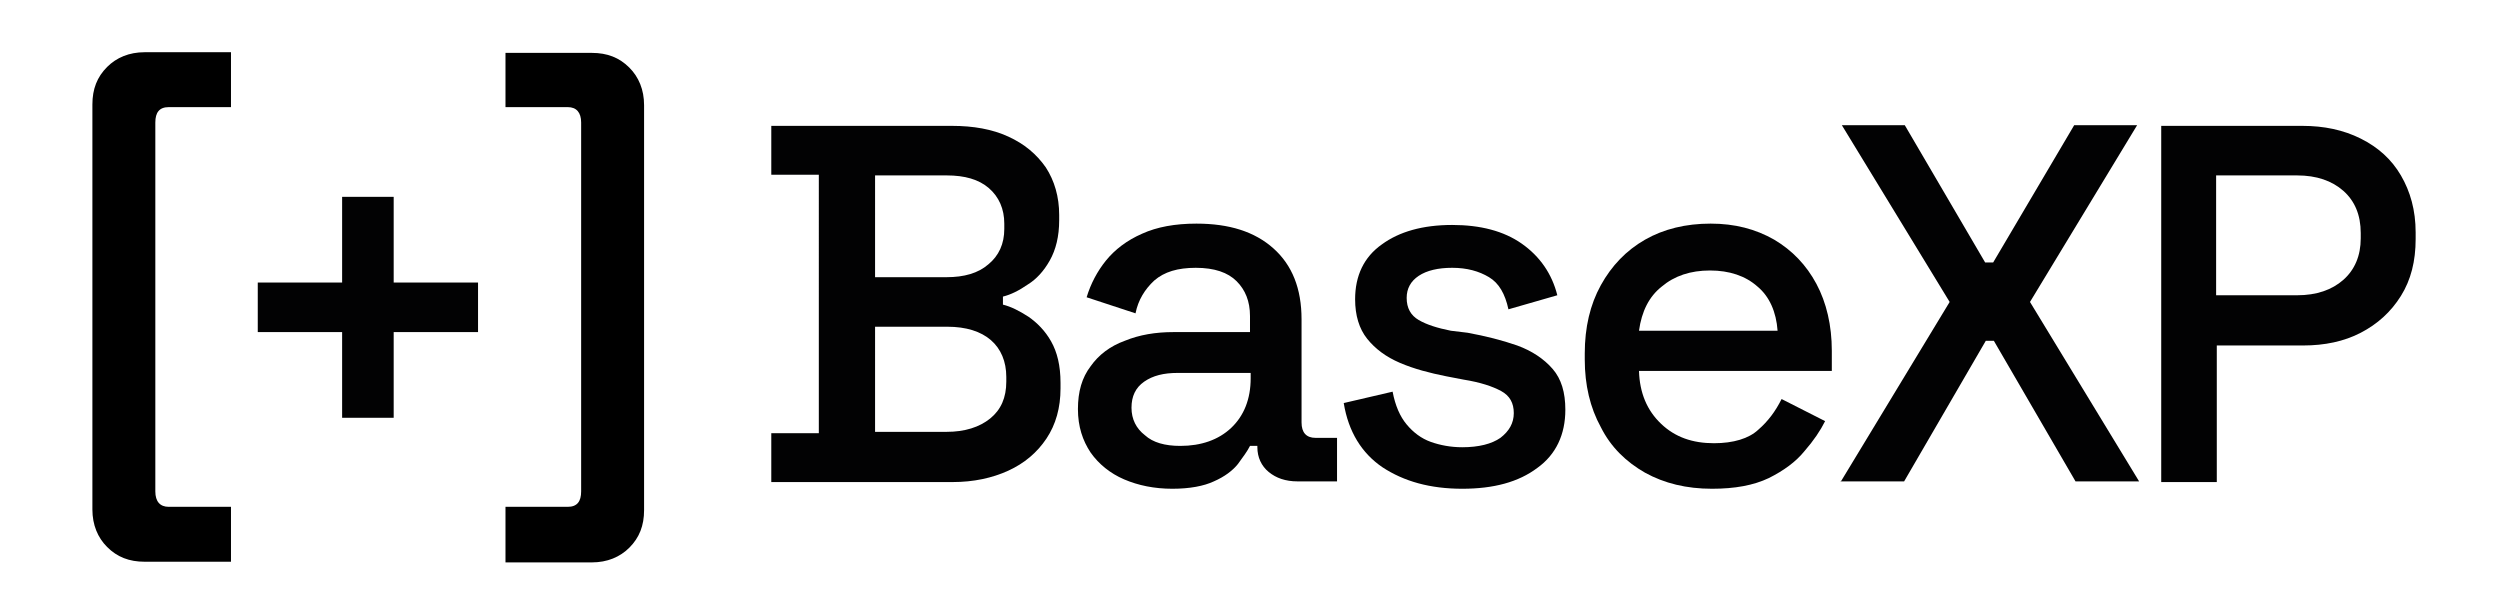
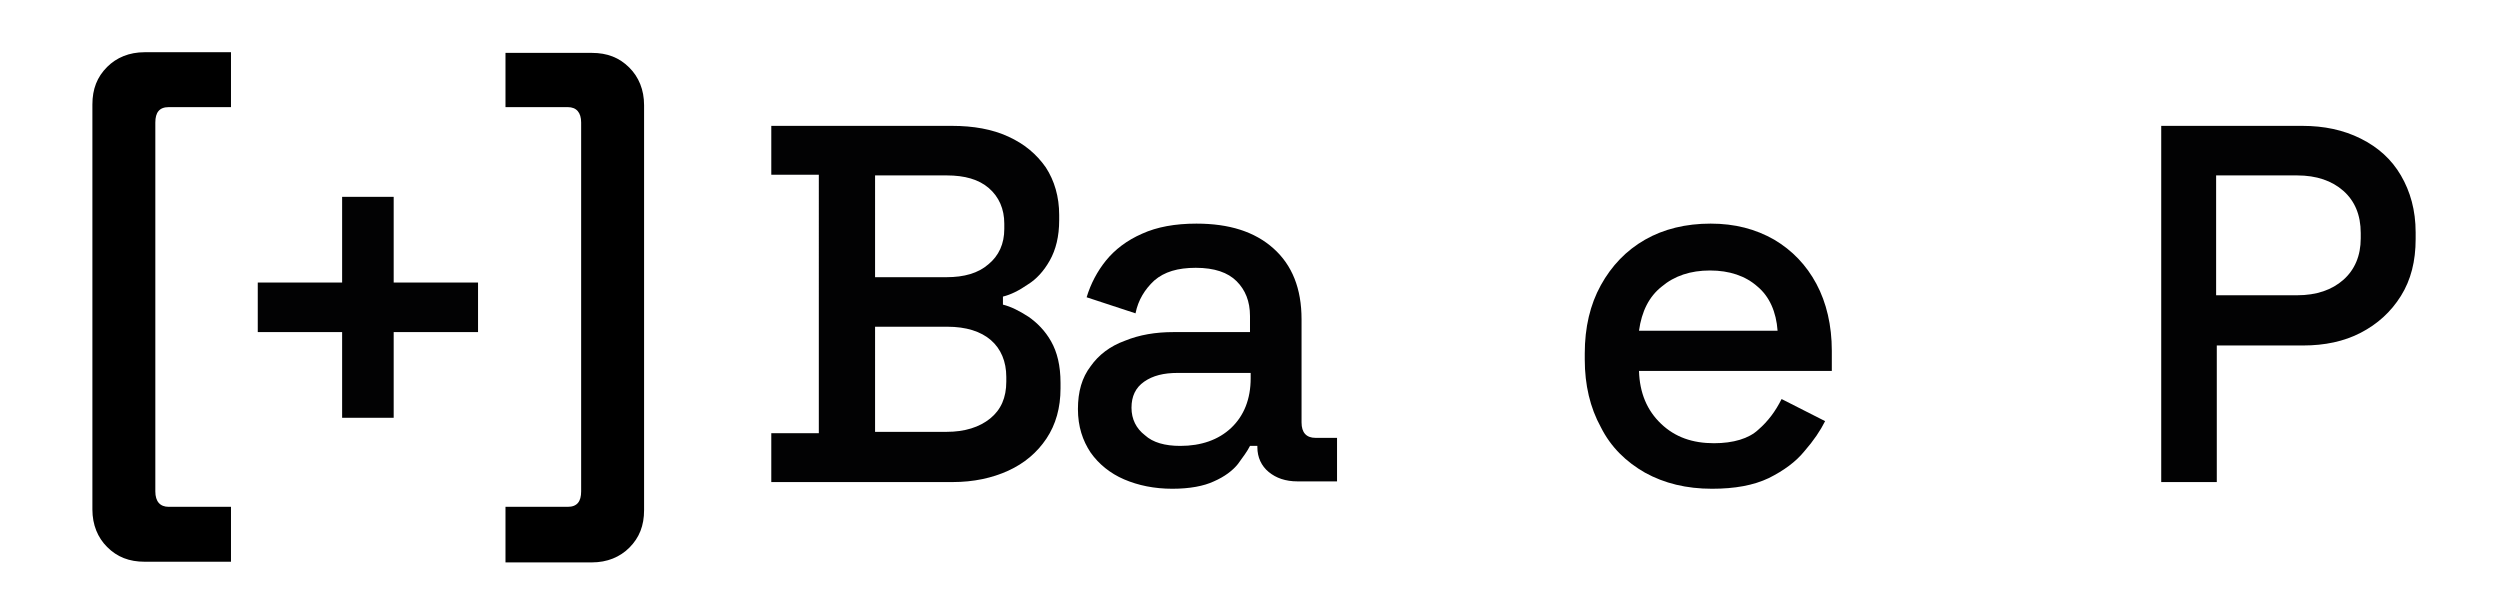
<svg xmlns="http://www.w3.org/2000/svg" version="1.1" id="Layer_1" x="0px" y="0px" viewBox="0 0 373.4 90.4" style="enable-background:new 0 0 373.4 90.4;" xml:space="preserve">
  <style type="text/css">
	.st0{fill:#020203;}
</style>
  <g>
    <g>
      <path class="st0" d="M115.2,72v-7.3h7.1V26.1h-7.1v-7.3h27c3.2,0,6,0.5,8.4,1.6c2.4,1.1,4.2,2.6,5.6,4.6c1.3,2,2,4.4,2,7.1v0.8    c0,2.4-0.5,4.4-1.4,6c-0.9,1.6-2,2.8-3.3,3.6c-1.3,0.9-2.5,1.5-3.7,1.8v1.2c1.2,0.3,2.4,0.9,3.8,1.8c1.3,0.9,2.5,2.1,3.4,3.7    c0.9,1.6,1.4,3.6,1.4,6.2V58c0,2.9-0.7,5.4-2.1,7.5c-1.4,2.1-3.3,3.7-5.7,4.8c-2.4,1.1-5.2,1.7-8.3,1.7H115.2z M130.7,41.4h10.7    c2.6,0,4.7-0.6,6.2-1.9c1.6-1.3,2.4-3.1,2.4-5.3v-0.8c0-2.2-0.8-4-2.3-5.3s-3.6-1.9-6.3-1.9h-10.7V41.4z M130.7,64.5h10.7    c2.7,0,4.9-0.7,6.5-2c1.6-1.3,2.4-3.1,2.4-5.5v-0.7c0-2.3-0.8-4.2-2.3-5.5s-3.7-2-6.5-2h-10.8V64.5z" />
      <path class="st0" d="M175.1,73c-2.7,0-5.1-0.5-7.2-1.4c-2.1-0.9-3.8-2.3-5-4c-1.2-1.8-1.9-3.9-1.9-6.5s0.6-4.7,1.9-6.4    c1.2-1.7,2.9-3,5.1-3.8c2.2-0.9,4.6-1.3,7.3-1.3h11.4v-2.4c0-2.2-0.7-3.9-2-5.2s-3.3-2-6.1-2c-2.7,0-4.7,0.6-6.2,1.9    c-1.4,1.3-2.4,2.9-2.8,4.9l-7.3-2.4c0.6-2,1.6-3.9,2.9-5.5s3.1-3,5.4-4c2.2-1,4.9-1.5,8.1-1.5c4.9,0,8.7,1.2,11.5,3.7    c2.8,2.5,4.2,6,4.2,10.6v15.4c0,1.5,0.7,2.3,2.1,2.3h3.2v6.5h-5.9c-1.8,0-3.2-0.5-4.3-1.4c-1.1-0.9-1.7-2.2-1.7-3.7v-0.2h-1.1    c-0.4,0.8-1,1.6-1.8,2.7c-0.8,1-2,1.9-3.6,2.6C179.8,72.6,177.7,73,175.1,73z M176.3,66.6c3.1,0,5.7-0.9,7.6-2.7    c1.9-1.8,2.9-4.3,2.9-7.4v-0.8h-10.9c-2.1,0-3.7,0.4-5,1.3c-1.3,0.9-1.9,2.2-1.9,3.9s0.7,3.1,2,4.1    C172.2,66.1,174,66.6,176.3,66.6z" />
-       <path class="st0" d="M218.4,73c-4.8,0-8.7-1.1-11.9-3.2c-3.1-2.1-5.1-5.3-5.8-9.6l7.3-1.7c0.4,2.1,1.1,3.7,2.1,4.9    c1,1.2,2.2,2.1,3.6,2.6c1.4,0.5,3,0.8,4.7,0.8c2.5,0,4.4-0.5,5.7-1.4c1.3-1,2-2.2,2-3.7s-0.6-2.6-1.9-3.3    c-1.3-0.7-3.1-1.3-5.6-1.7l-2.6-0.5c-2.5-0.5-4.8-1.1-6.9-2c-2.1-0.9-3.7-2.1-4.9-3.6s-1.8-3.5-1.8-5.9c0-3.5,1.3-6.3,4-8.2    c2.6-1.9,6.1-2.9,10.5-2.9c4.2,0,7.7,0.9,10.4,2.8c2.7,1.9,4.5,4.5,5.3,7.7l-7.3,2.1c-0.5-2.3-1.4-3.9-2.9-4.8    c-1.5-0.9-3.3-1.4-5.5-1.4c-2.1,0-3.8,0.4-5,1.2s-1.8,1.9-1.8,3.3c0,1.5,0.6,2.6,1.8,3.3s2.8,1.2,4.8,1.6l2.5,0.3    c2.7,0.5,5.1,1.1,7.4,1.9c2.2,0.8,4,2,5.3,3.5s1.9,3.5,1.9,6.1c0,3.7-1.4,6.7-4.2,8.7C226.8,72,223.1,73,218.4,73z" />
      <path class="st0" d="M255.7,73c-3.8,0-7.1-0.8-10-2.4c-2.8-1.6-5.1-3.8-6.6-6.8c-1.6-2.9-2.4-6.3-2.4-10.1v-0.9    c0-3.9,0.8-7.3,2.4-10.2c1.6-2.9,3.8-5.2,6.6-6.8s6.1-2.4,9.8-2.4c3.6,0,6.7,0.8,9.5,2.4c2.7,1.6,4.8,3.8,6.3,6.6s2.3,6.2,2.3,10    v3h-28.8c0.1,3.3,1.2,5.9,3.3,7.9c2.1,2,4.7,2.9,7.9,2.9c2.9,0,5.2-0.7,6.6-2c1.5-1.3,2.6-2.8,3.5-4.6l6.5,3.3    c-0.7,1.4-1.7,2.9-3.1,4.5c-1.3,1.6-3.1,2.9-5.3,4C261.9,72.5,259.1,73,255.7,73z M244.8,49.4h20.7c-0.2-2.8-1.2-5.1-3-6.6    c-1.8-1.6-4.2-2.4-7.1-2.4c-2.9,0-5.3,0.8-7.2,2.4C246.3,44.3,245.2,46.5,244.8,49.4z" />
-       <path class="st0" d="M274.9,72l16.3-26.9l-16.1-26.4h9.4l12,20.5h1.2l12.1-20.5h9.4l-16,26.4l16.3,26.8H310l-12.2-21h-1.2    l-12.2,21h-9.5V72z" />
      <path class="st0" d="M322.8,72V18.8h21.1c3.2,0,6.1,0.6,8.7,1.9s4.6,3.1,6,5.5s2.2,5.2,2.2,8.5v1c0,3.3-0.7,6.1-2.2,8.5    s-3.5,4.2-6,5.5s-5.4,1.9-8.6,1.9h-12.9V72H322.8z M331,44.1h12.1c2.9,0,5.2-0.8,6.9-2.3c1.7-1.5,2.6-3.6,2.6-6.2v-0.8    c0-2.7-0.9-4.8-2.6-6.3s-4-2.3-6.9-2.3H331V44.1z" />
    </g>
    <g>
      <path class="st0" d="M51.1,62.4V49.6H38.5v-7.4h12.6V29.4h7.7v12.8h12.6v7.4H58.8v12.8H51.1z" />
    </g>
    <g>
      <path d="M21.6,83.9c-2.3,0-4.1-0.7-5.6-2.2c-1.4-1.4-2.2-3.3-2.2-5.6V15.6c0-2.3,0.7-4.1,2.2-5.6c1.4-1.4,3.3-2.2,5.6-2.2h12.9    v8.2h-9.3c-1.4,0-2,0.8-2,2.3v55.1c0,1.5,0.7,2.3,2,2.3h9.3v8.2H21.6z" />
      <path d="M75.5,83.9v-8.2h9.3c1.4,0,2-0.8,2-2.3V18.3c0-1.5-0.7-2.3-2-2.3h-9.3V7.9h12.9c2.3,0,4.1,0.7,5.6,2.2    c1.4,1.4,2.2,3.3,2.2,5.6v60.5c0,2.3-0.7,4.1-2.2,5.6c-1.4,1.4-3.3,2.2-5.6,2.2H75.5z" />
    </g>
  </g>
</svg>